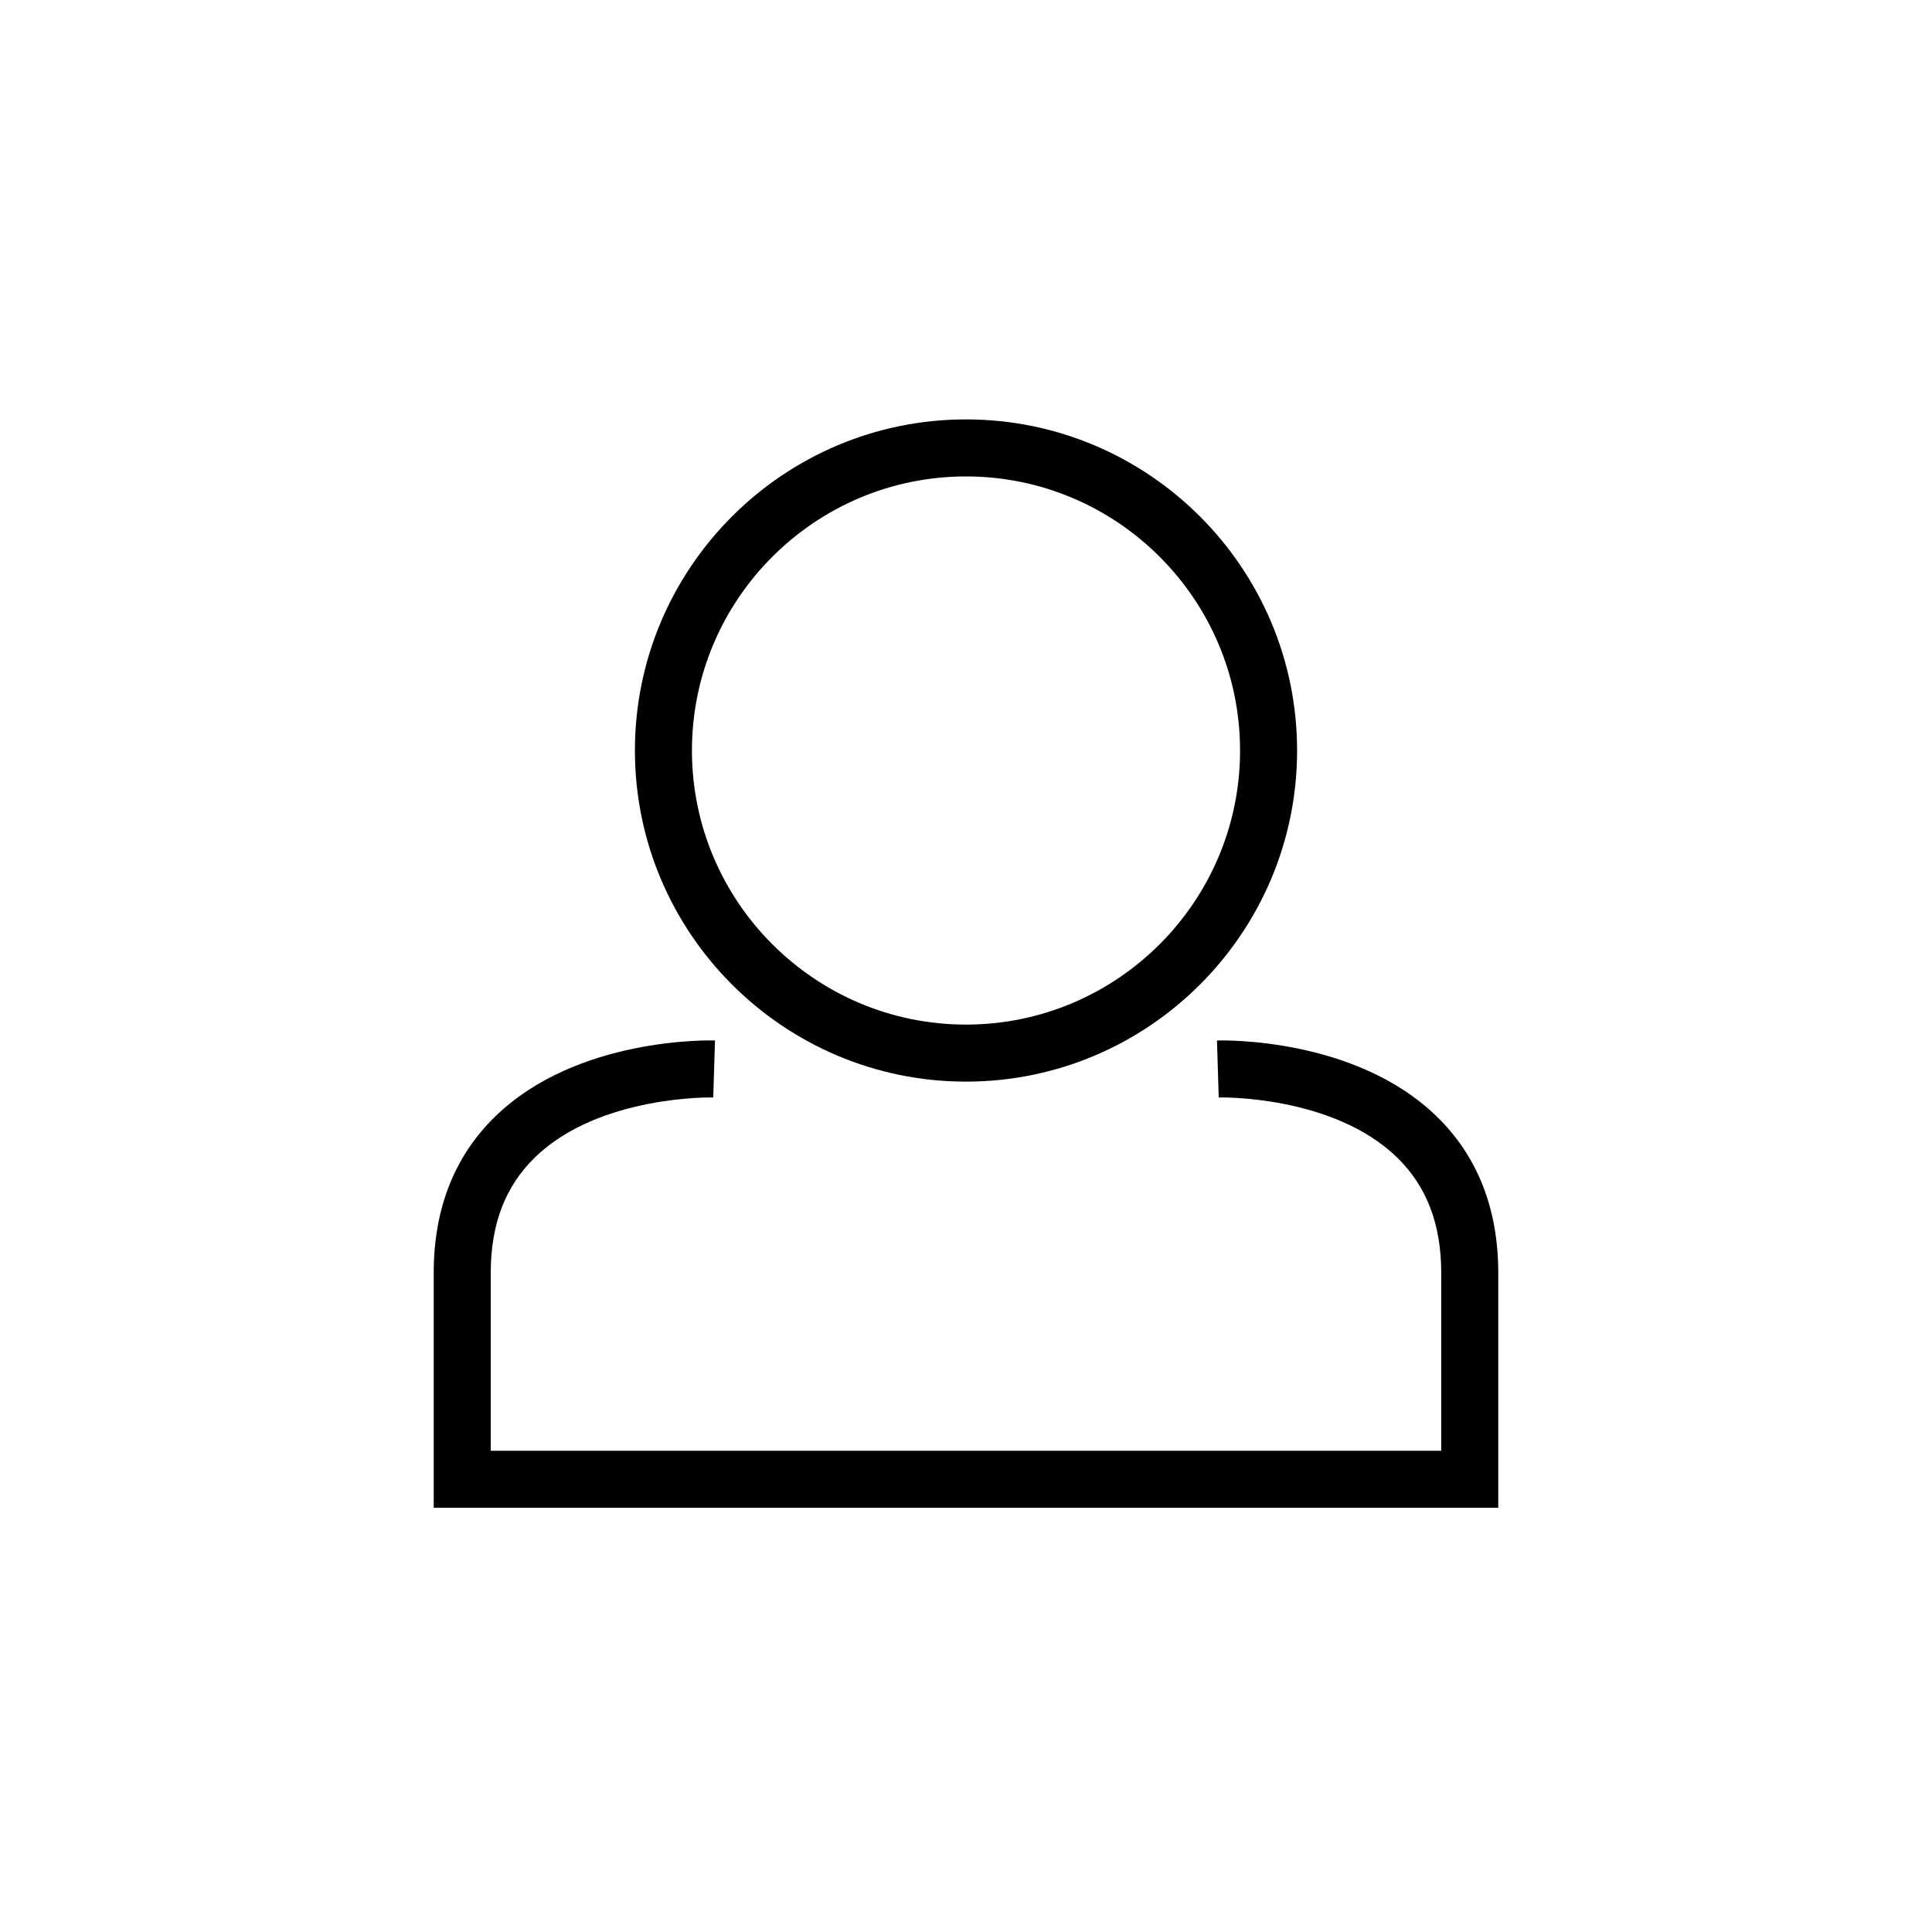
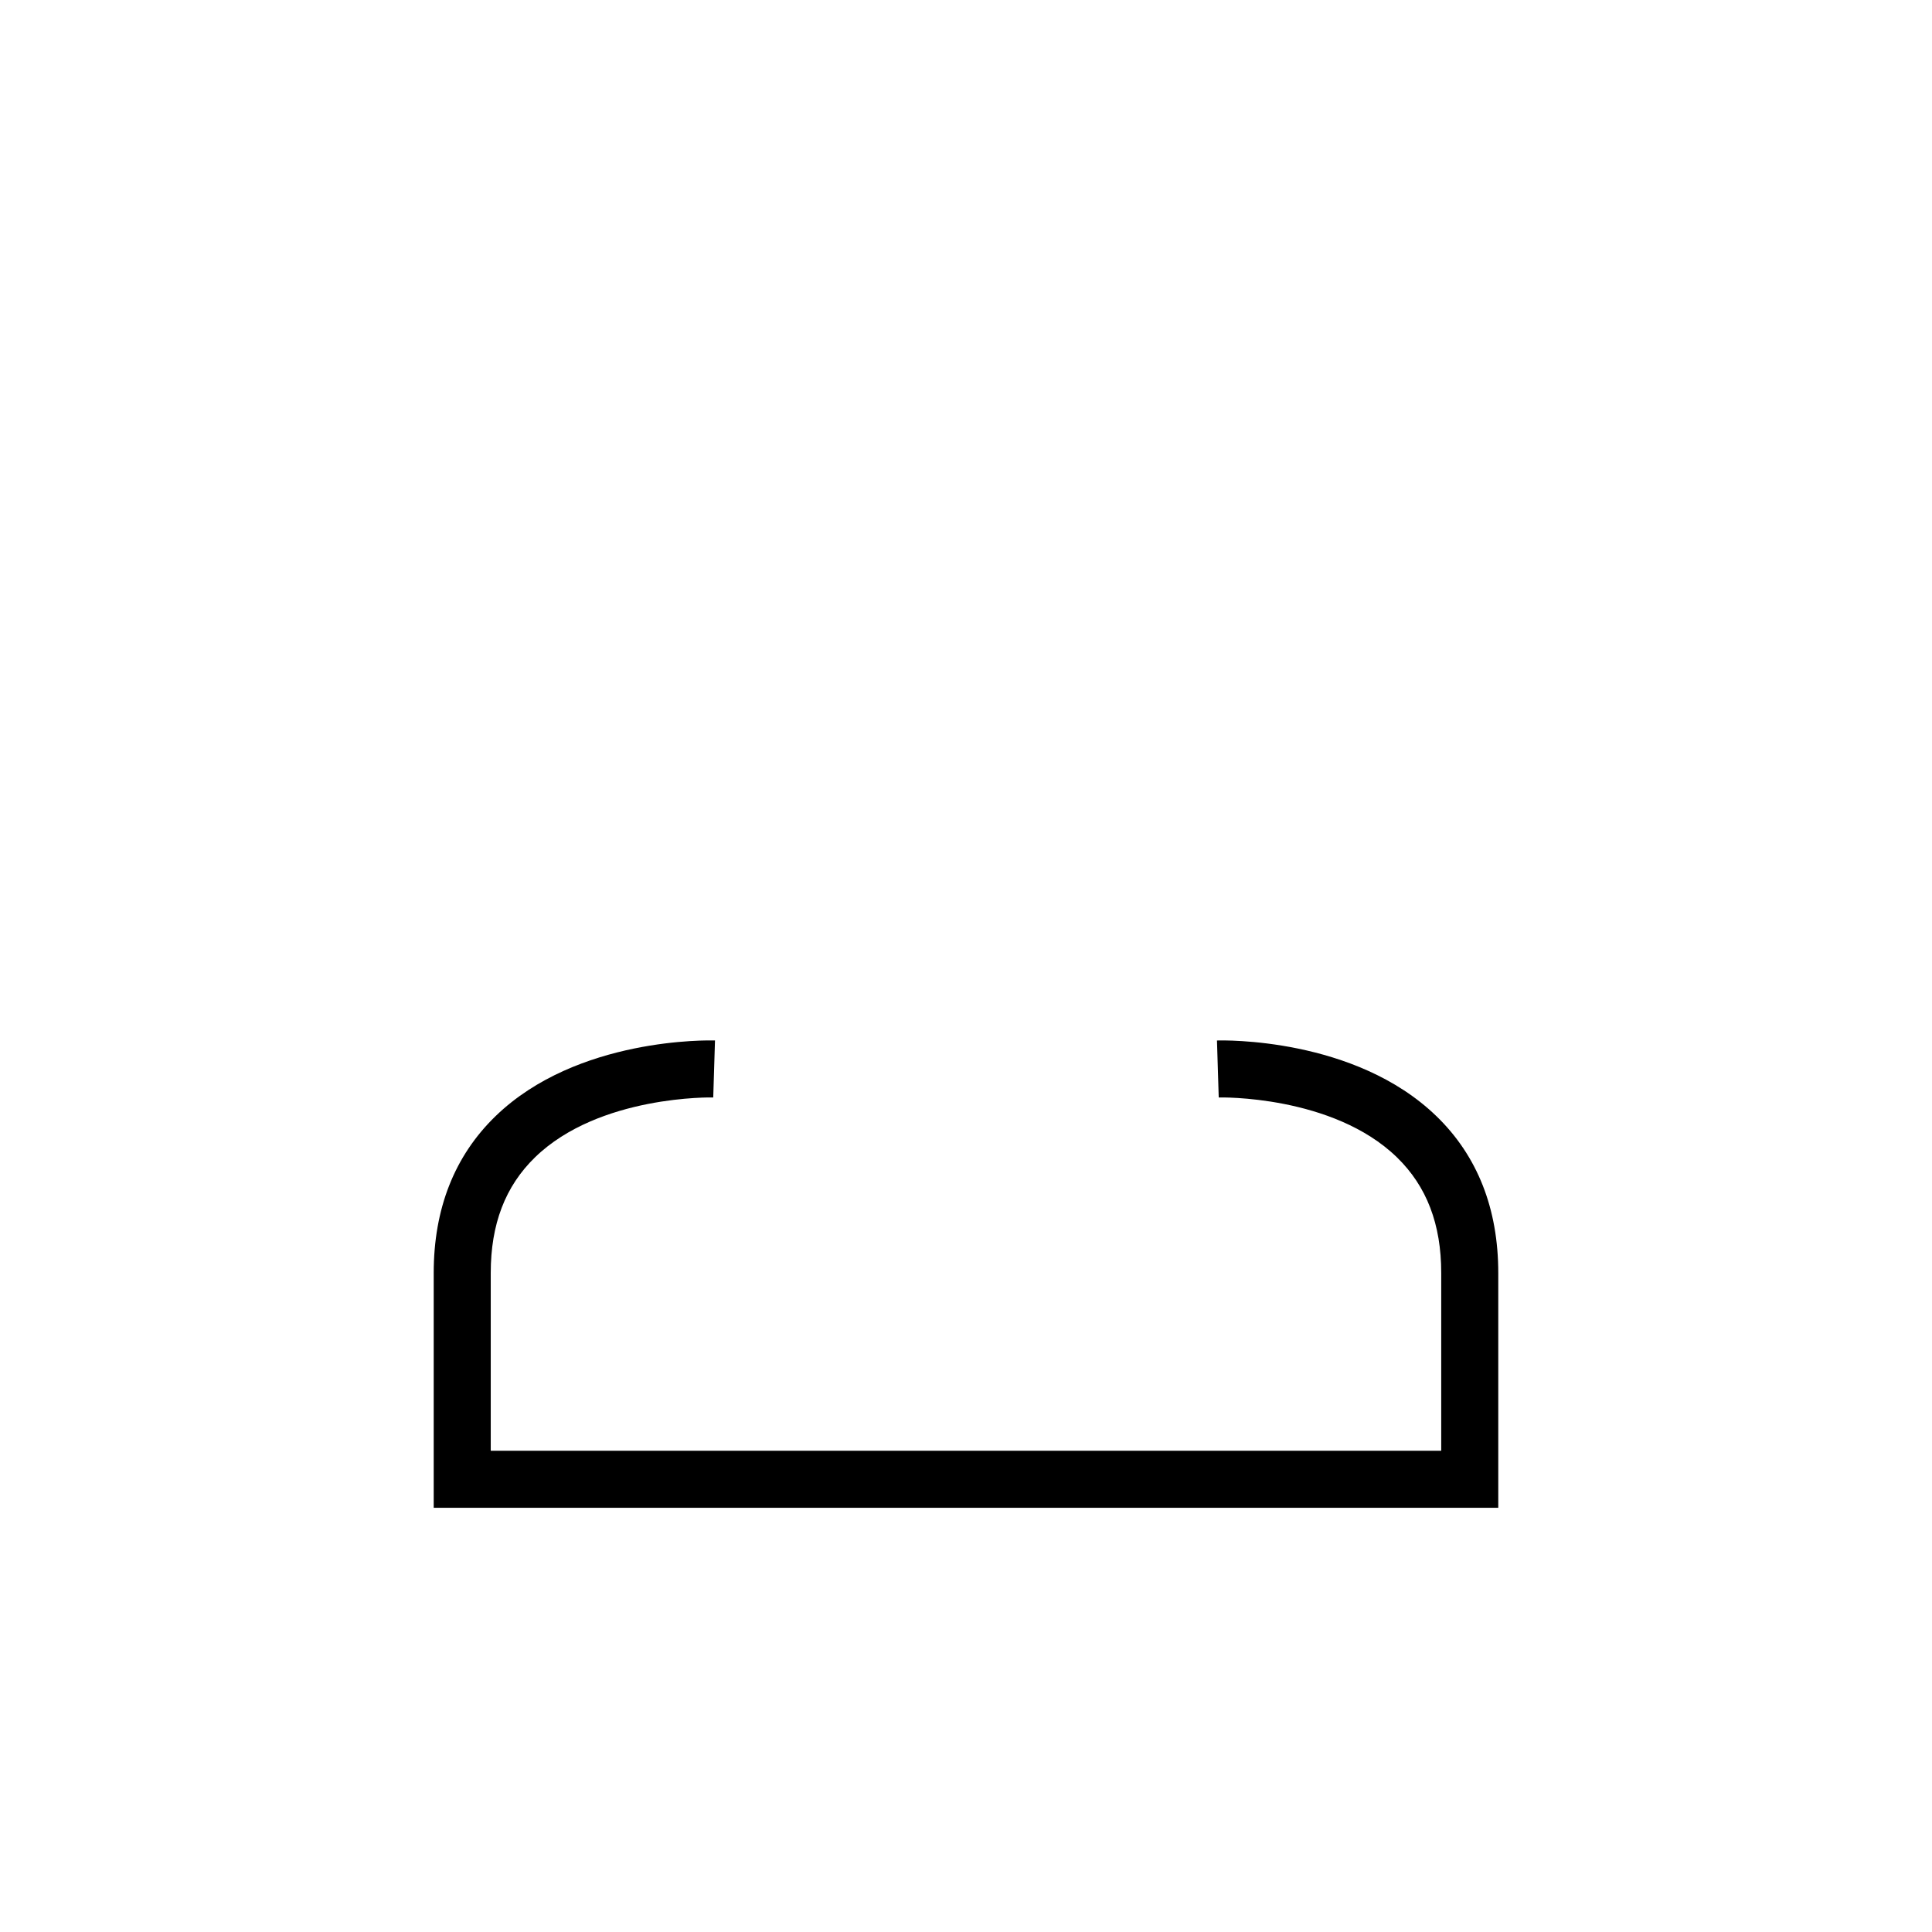
<svg xmlns="http://www.w3.org/2000/svg" fill="#000000" width="800px" height="800px" version="1.1" viewBox="144 144 512 512">
  <g>
-     <path d="m400 430.64c-48.387 0-87.742-39.363-87.742-87.75-0.004-48.383 39.355-87.742 87.742-87.742s87.742 39.363 87.742 87.75c0 48.387-39.359 87.742-87.742 87.742zm0-160.38c-40.047 0-72.629 32.582-72.629 72.633 0 40.055 32.578 72.633 72.629 72.633 40.047 0 72.629-32.582 72.629-72.633 0-40.055-32.582-72.633-72.629-72.633z" />
    <path d="m524.67 439.8c-21.633-20.965-56.684-20.105-58.16-20.062l0.465 15.109c0.246-0.039 30.242-0.656 47.227 15.859 7.894 7.68 11.738 17.707 11.738 30.656v47.105h-251.89v-47.109c0-12.949 3.844-22.98 11.738-30.656 16.984-16.516 46.992-15.887 47.227-15.859l0.465-15.109c-1.473-0.039-36.527-0.902-58.16 20.062-10.871 10.535-16.383 24.52-16.383 41.562v62.227h282.12v-62.227c0-17.039-5.512-31.023-16.383-41.559z" />
  </g>
</svg>